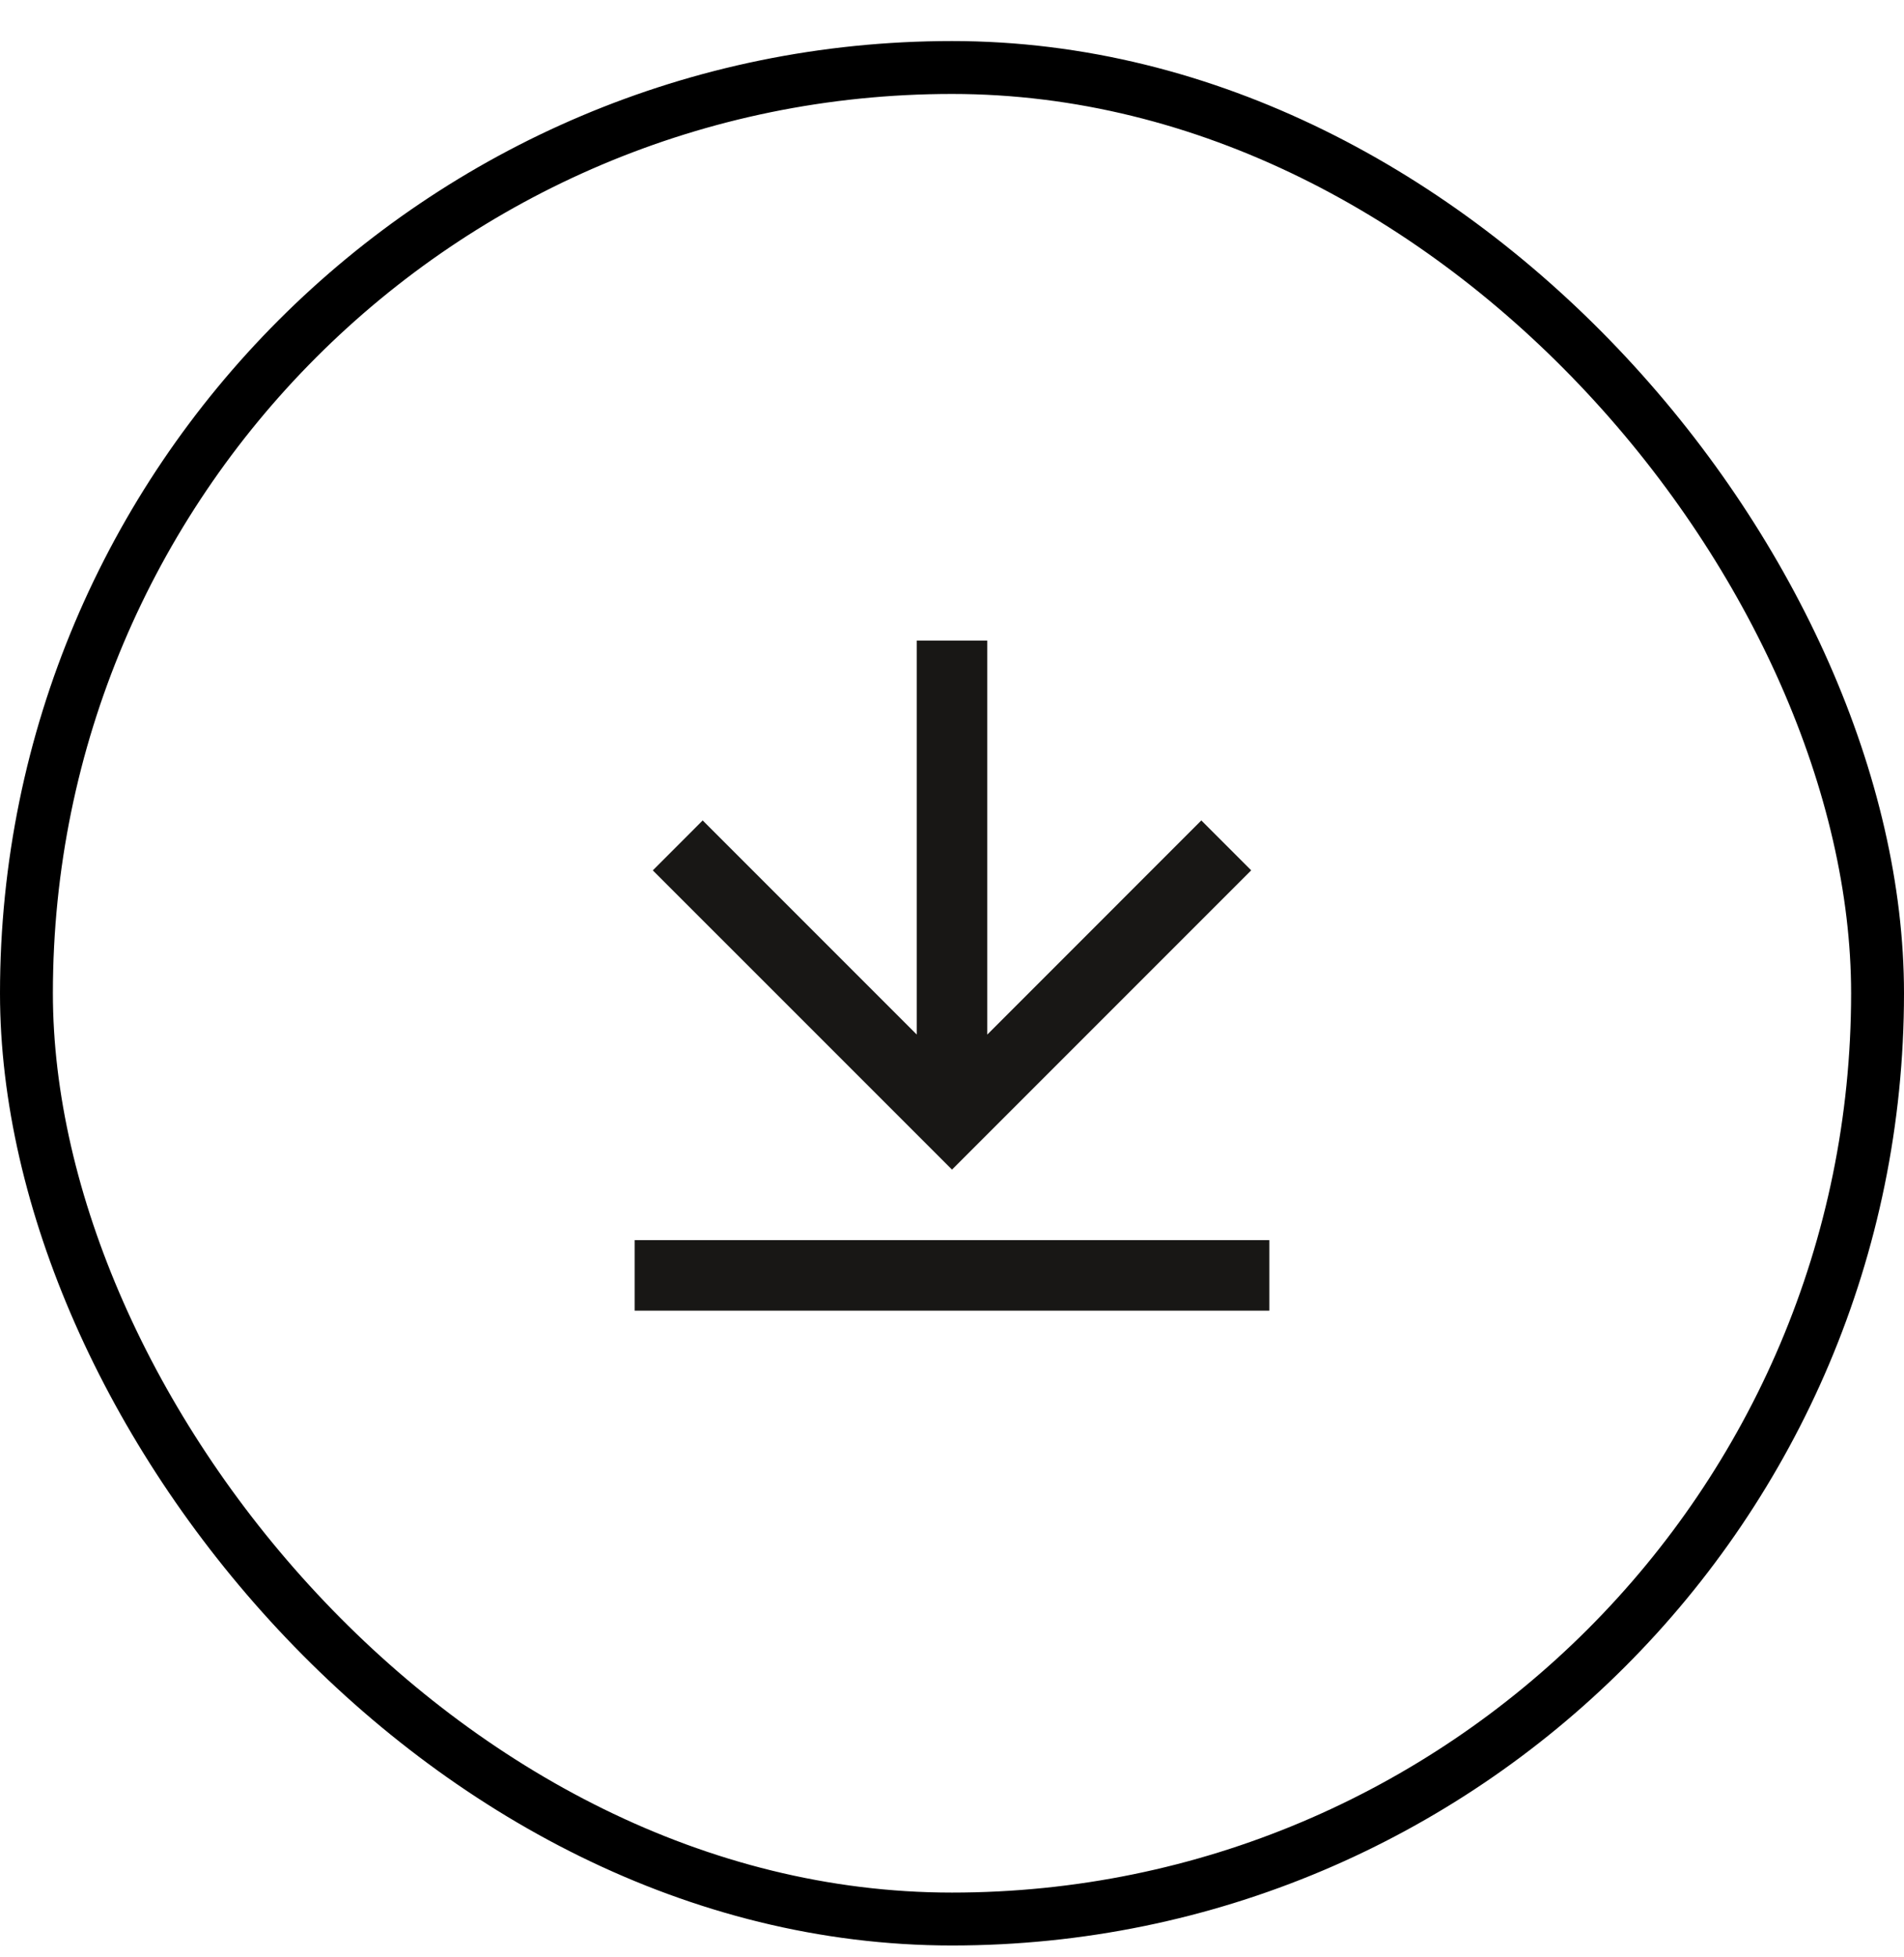
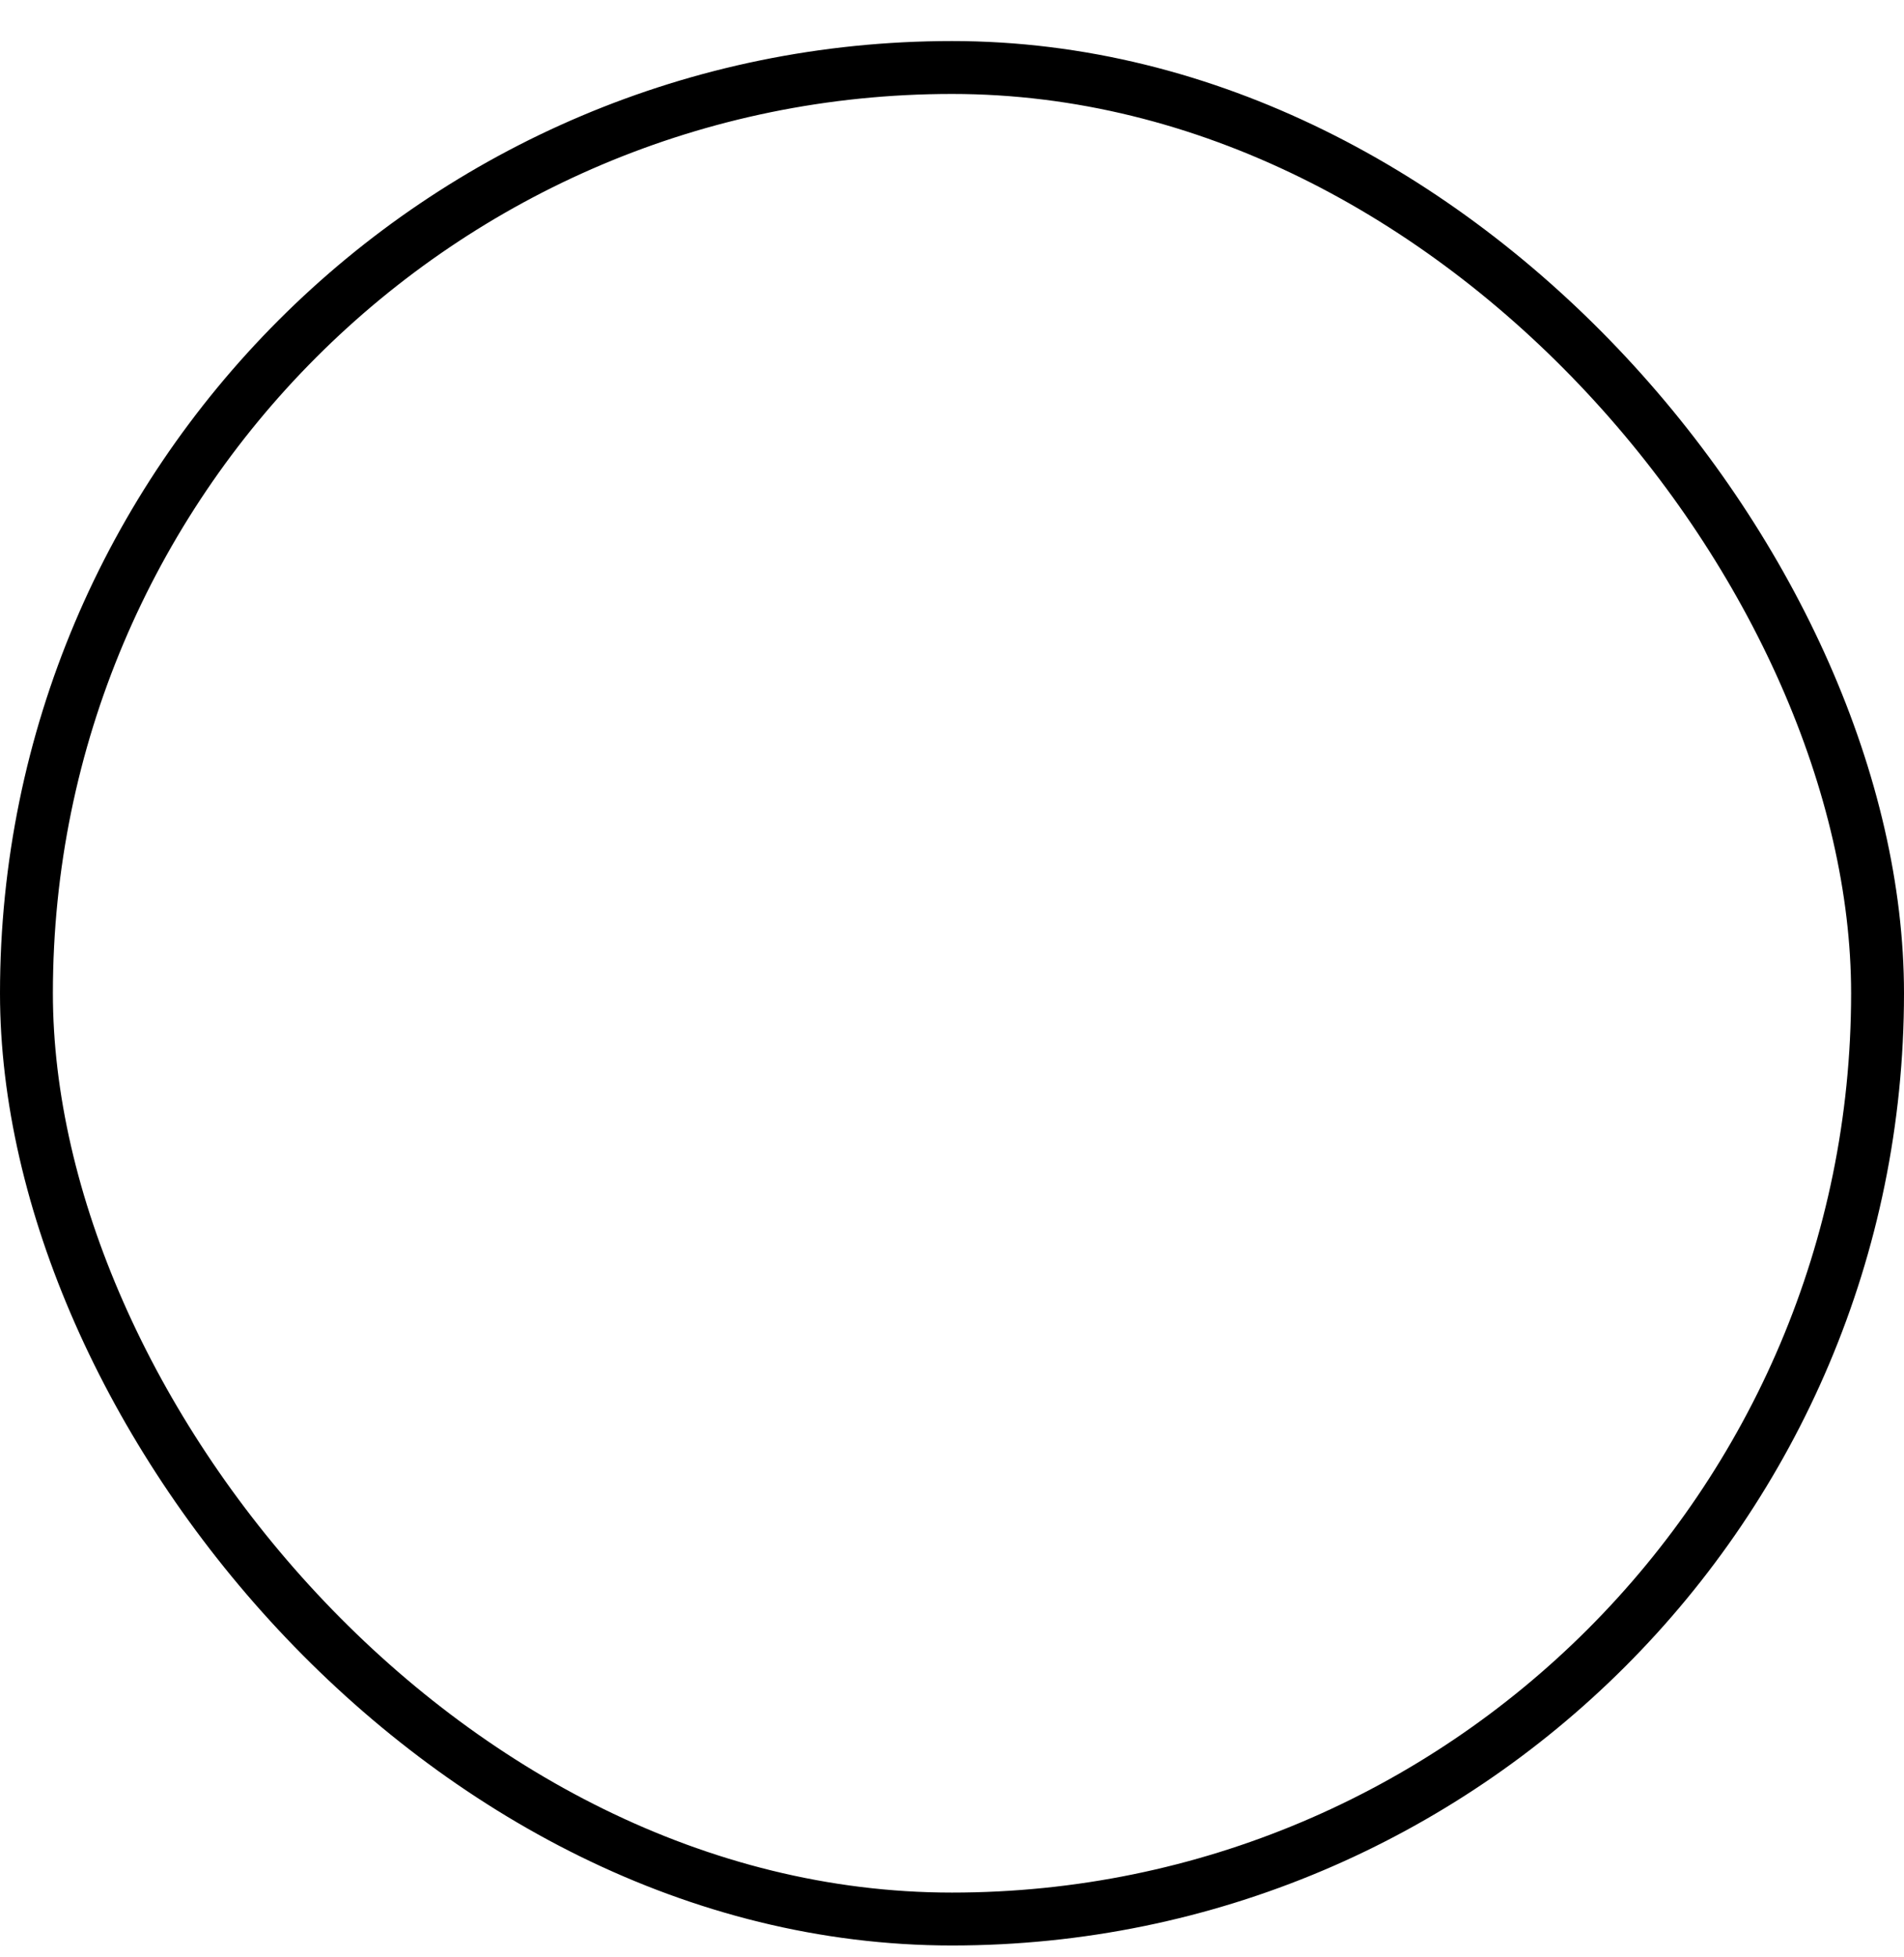
<svg xmlns="http://www.w3.org/2000/svg" width="36" height="37" viewBox="0 0 36 37" fill="none">
  <rect x="0.5" y="1.276" width="35" height="35" rx="17.5" stroke="black" />
  <g clip-path="url(#clip0_201_5496)">
-     <path d="M12 23.443H24V24.776H12V23.443ZM18.667 19.557L22.714 15.509L23.657 16.452L18 22.109L12.343 16.453L13.286 15.509L17.333 19.556V12.109H18.667V19.557Z" fill="#181715" />
-   </g>
+     </g>
  <defs>
    <clipPath id="clip0_201_5496">
      <rect width="16" height="16" fill="white" transform="translate(10 10.776)" />
    </clipPath>
  </defs>
</svg>